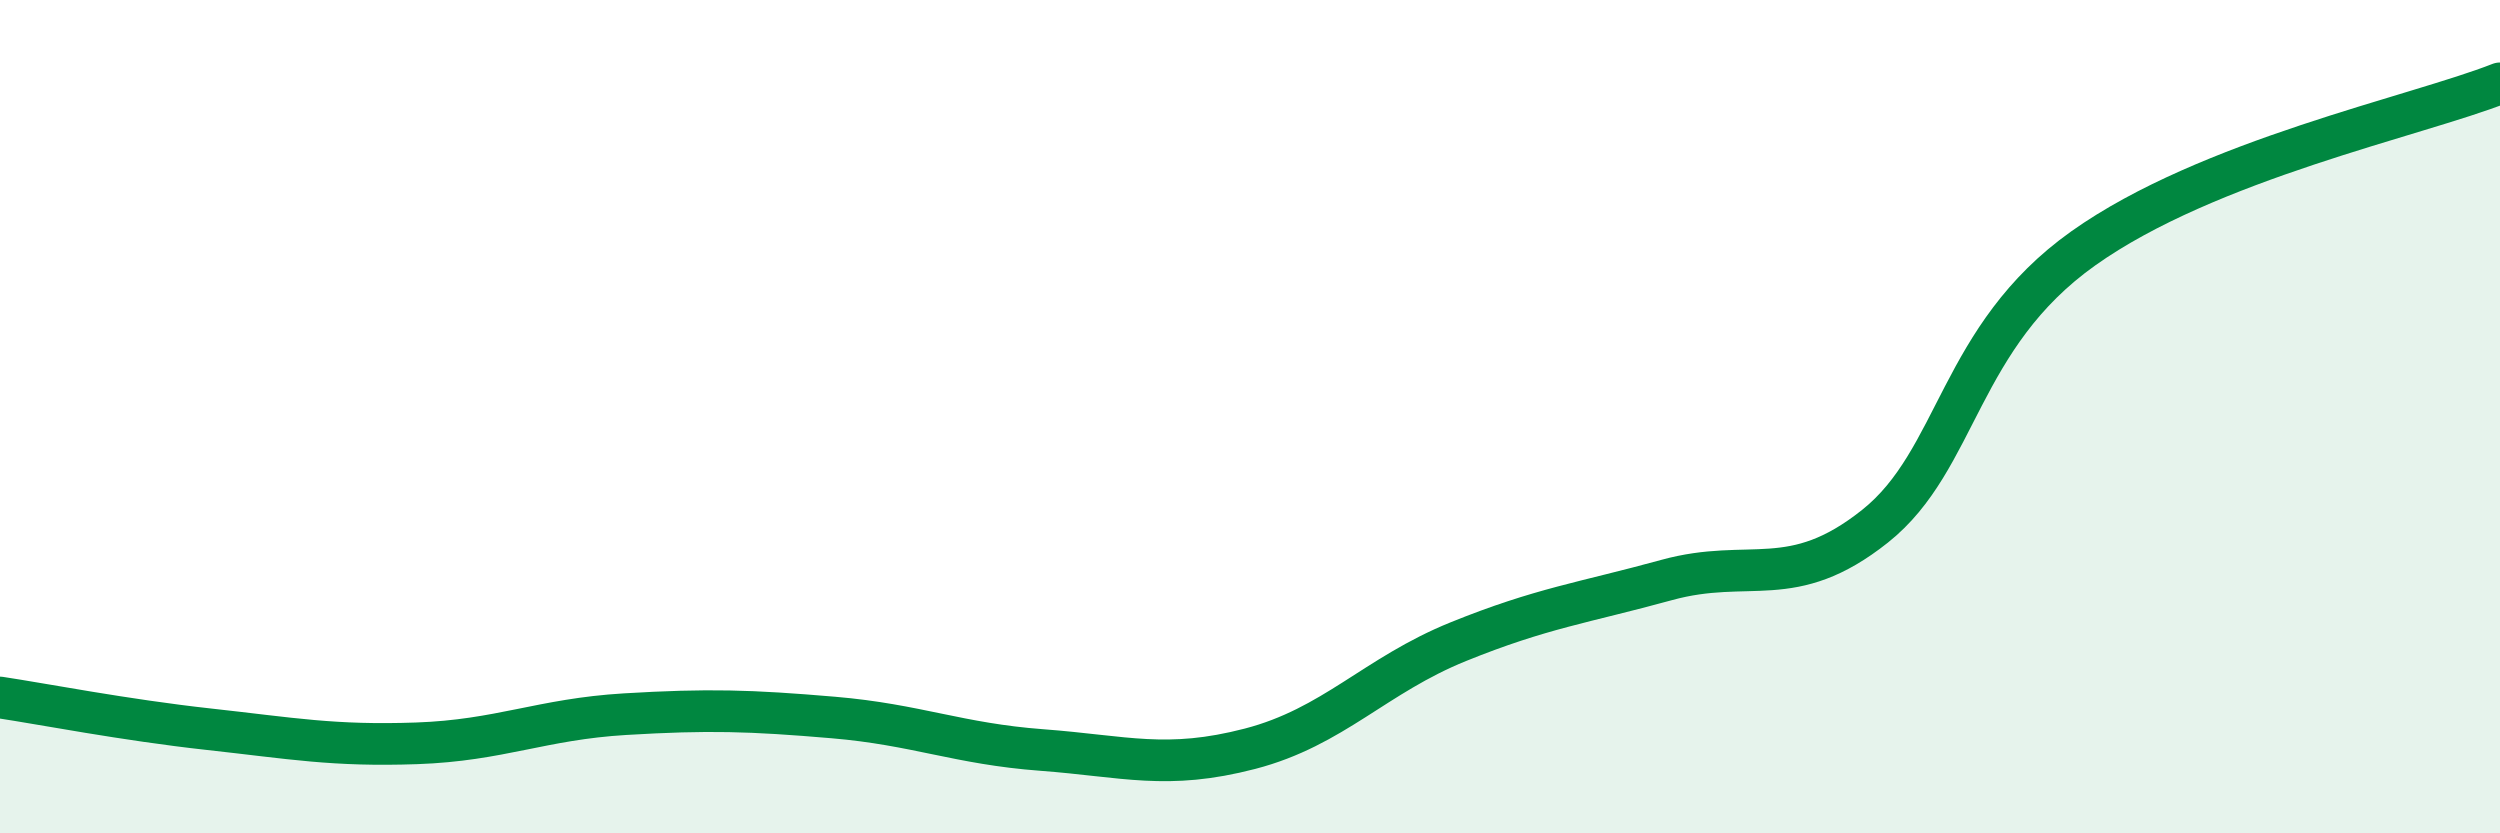
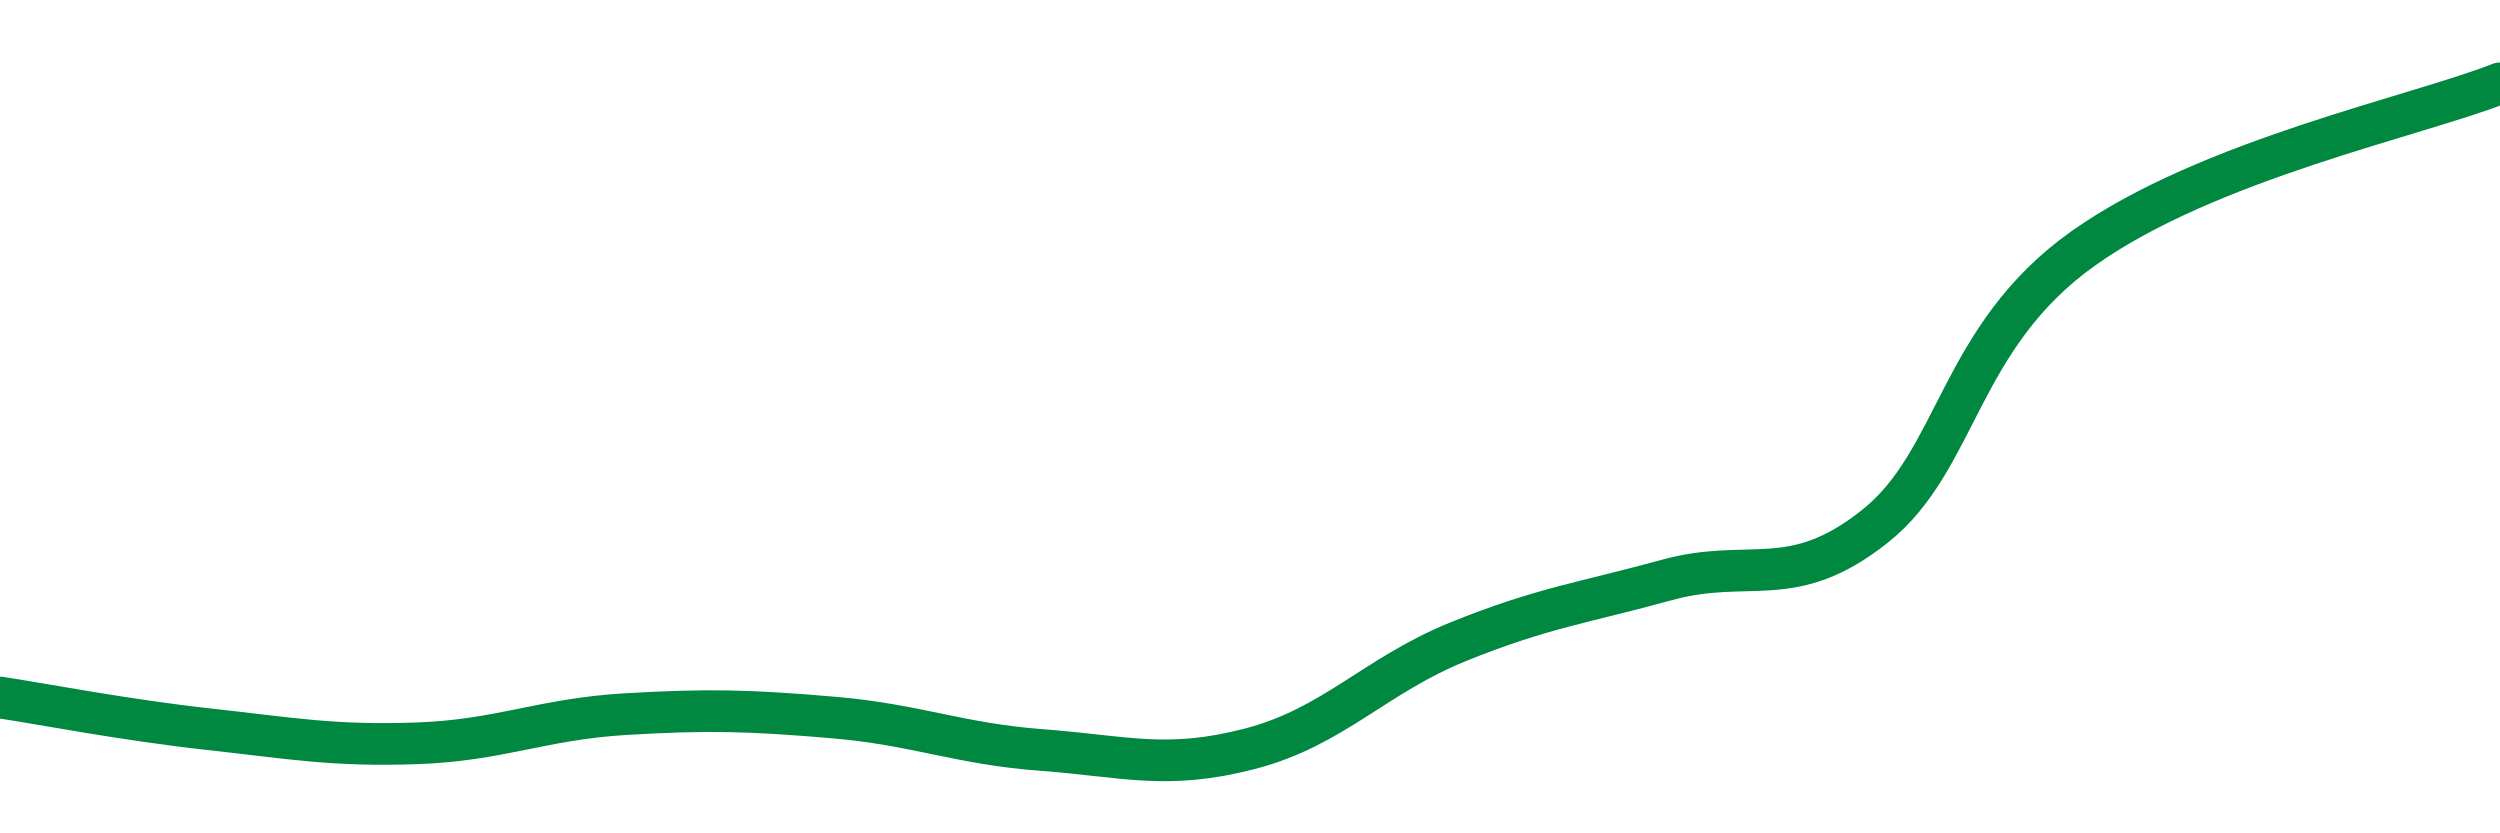
<svg xmlns="http://www.w3.org/2000/svg" width="60" height="20" viewBox="0 0 60 20">
-   <path d="M 0,16.74 C 1,16.89 3,17.28 5,17.5 C 7,17.72 8,17.91 10,17.84 C 12,17.77 13,17.26 15,17.14 C 17,17.02 18,17.05 20,17.22 C 22,17.39 23,17.85 25,18 C 27,18.15 28,18.49 30,17.97 C 32,17.45 33,16.21 35,15.4 C 37,14.59 38,14.47 40,13.92 C 42,13.37 43,14.22 45,12.63 C 47,11.04 47,8.09 50,5.96 C 53,3.83 58,2.79 60,2L60 20L0 20Z" fill="#008740" opacity="0.1" stroke-linecap="round" stroke-linejoin="round" />
  <path d="M 0,16.74 C 1,16.89 3,17.28 5,17.5 C 7,17.72 8,17.91 10,17.84 C 12,17.77 13,17.26 15,17.14 C 17,17.02 18,17.05 20,17.22 C 22,17.39 23,17.85 25,18 C 27,18.15 28,18.49 30,17.97 C 32,17.45 33,16.21 35,15.4 C 37,14.59 38,14.47 40,13.92 C 42,13.37 43,14.22 45,12.63 C 47,11.04 47,8.09 50,5.96 C 53,3.83 58,2.79 60,2" stroke="#008740" stroke-width="1" fill="none" stroke-linecap="round" stroke-linejoin="round" />
</svg>